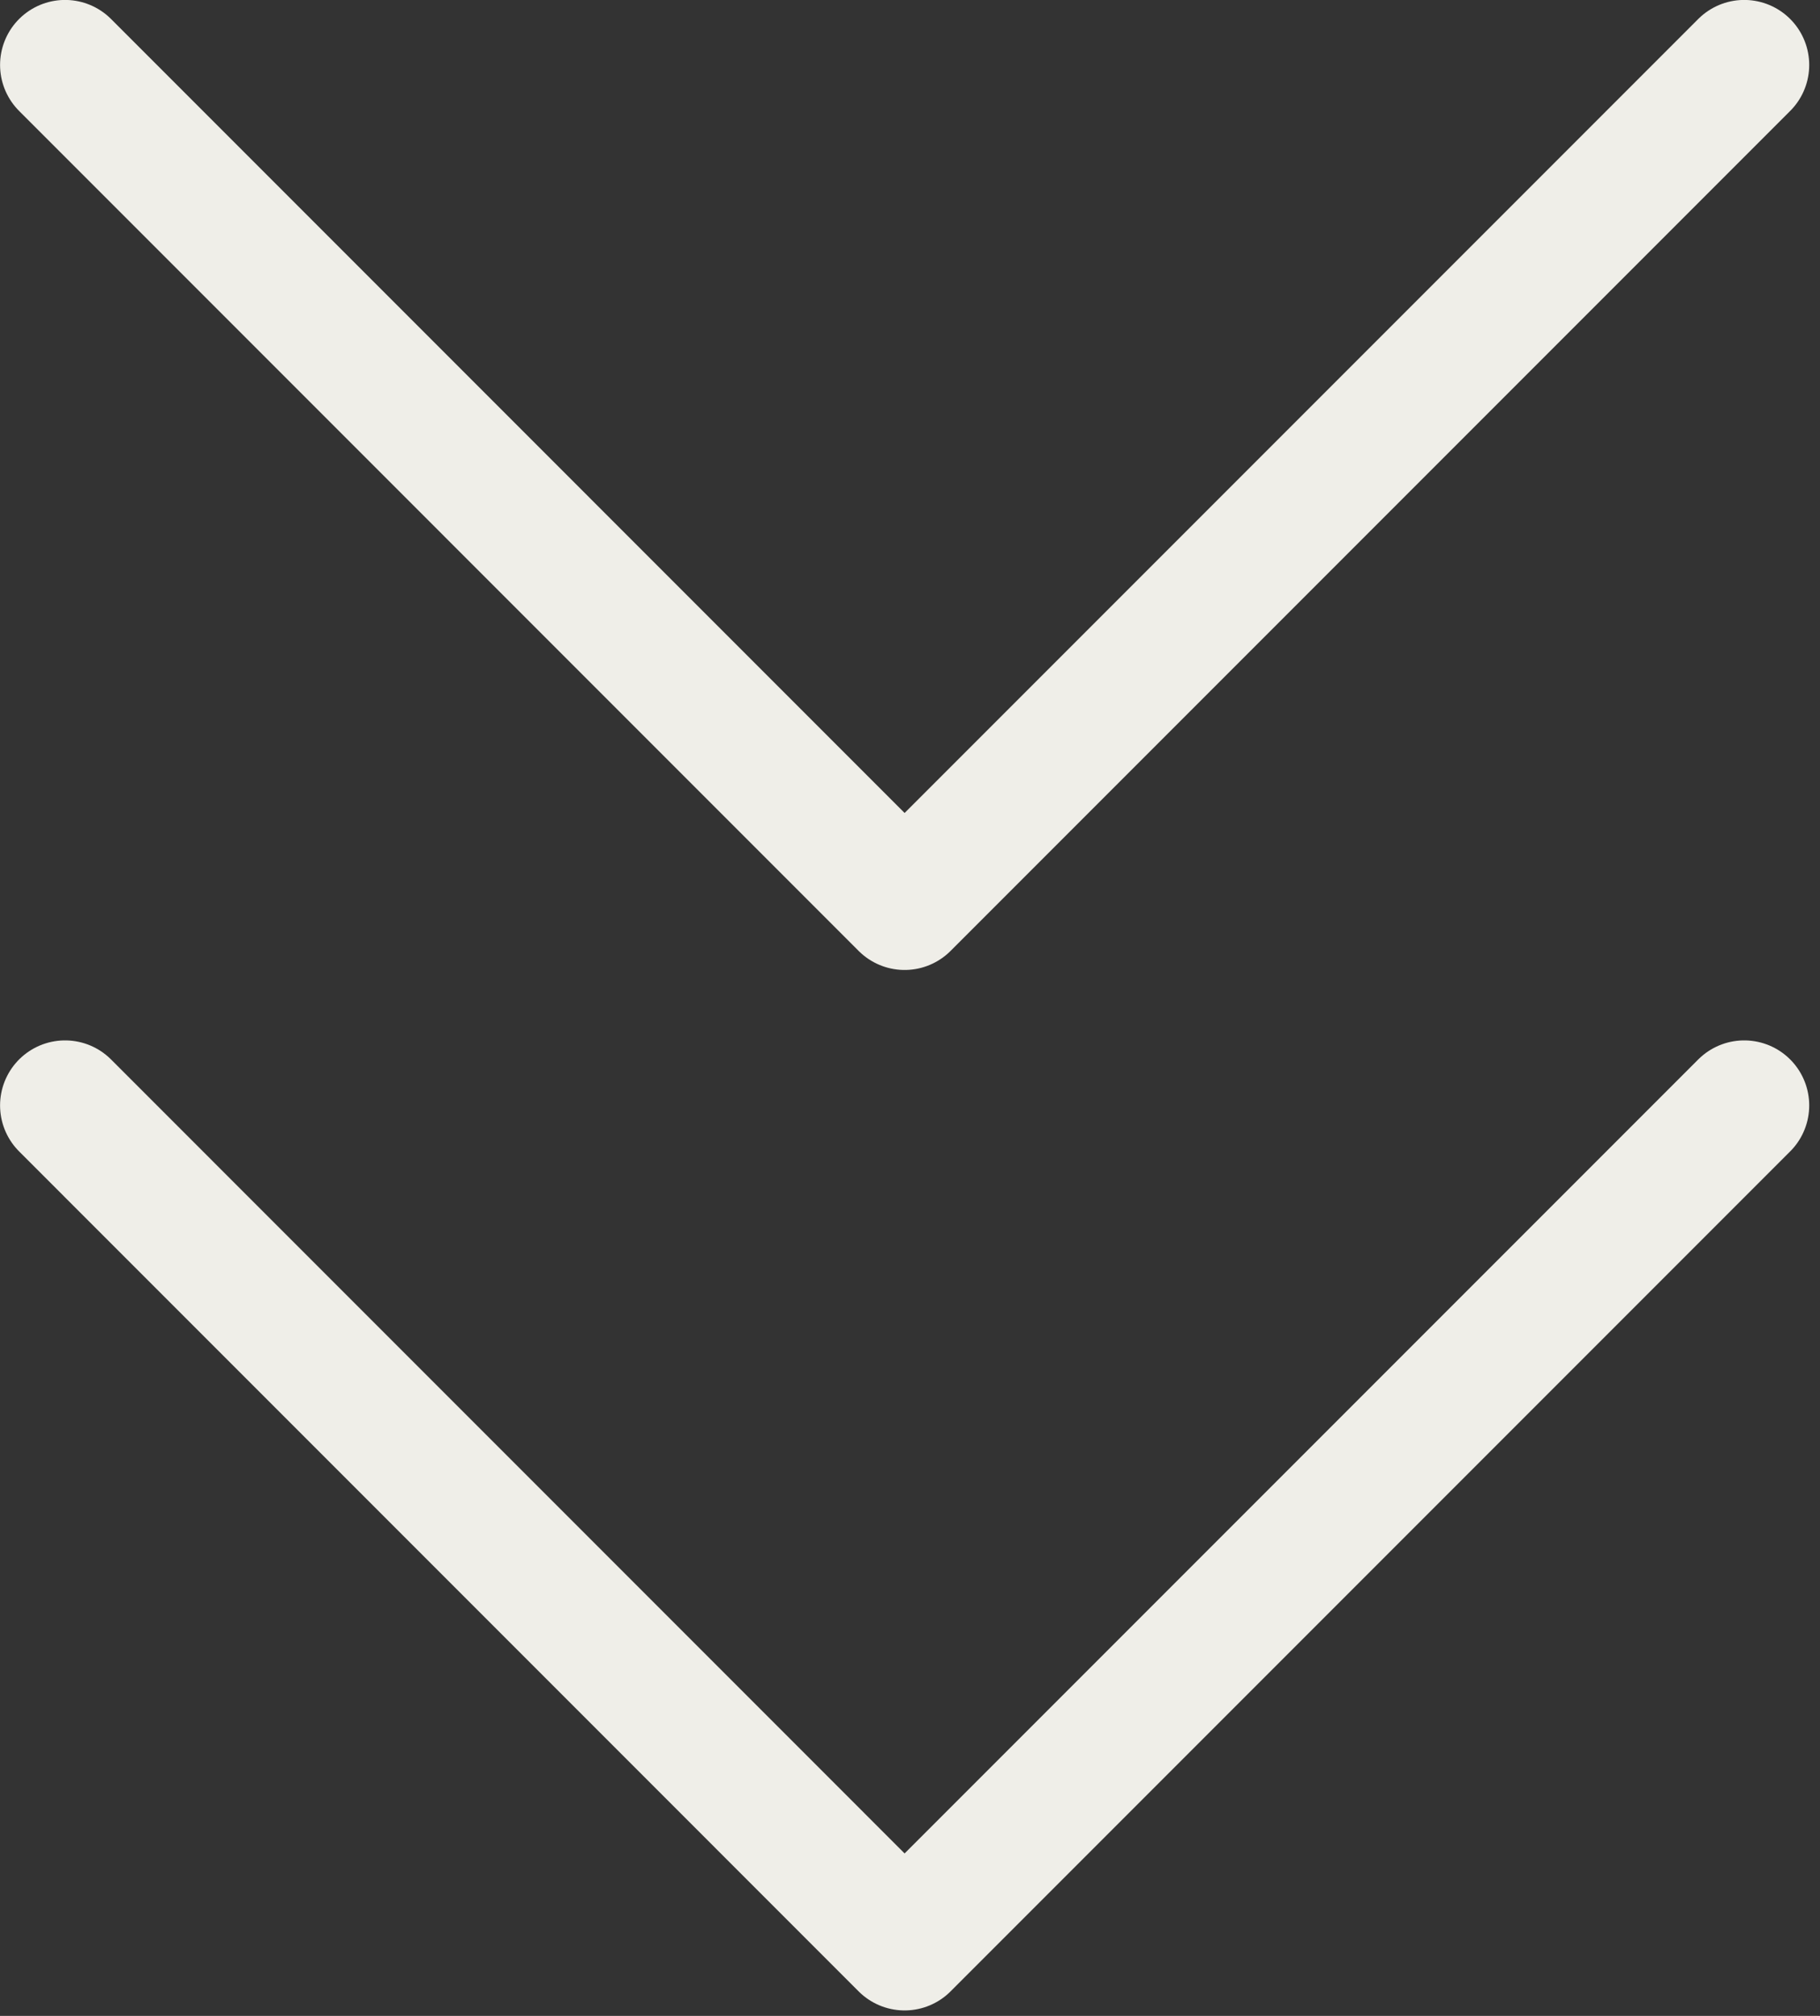
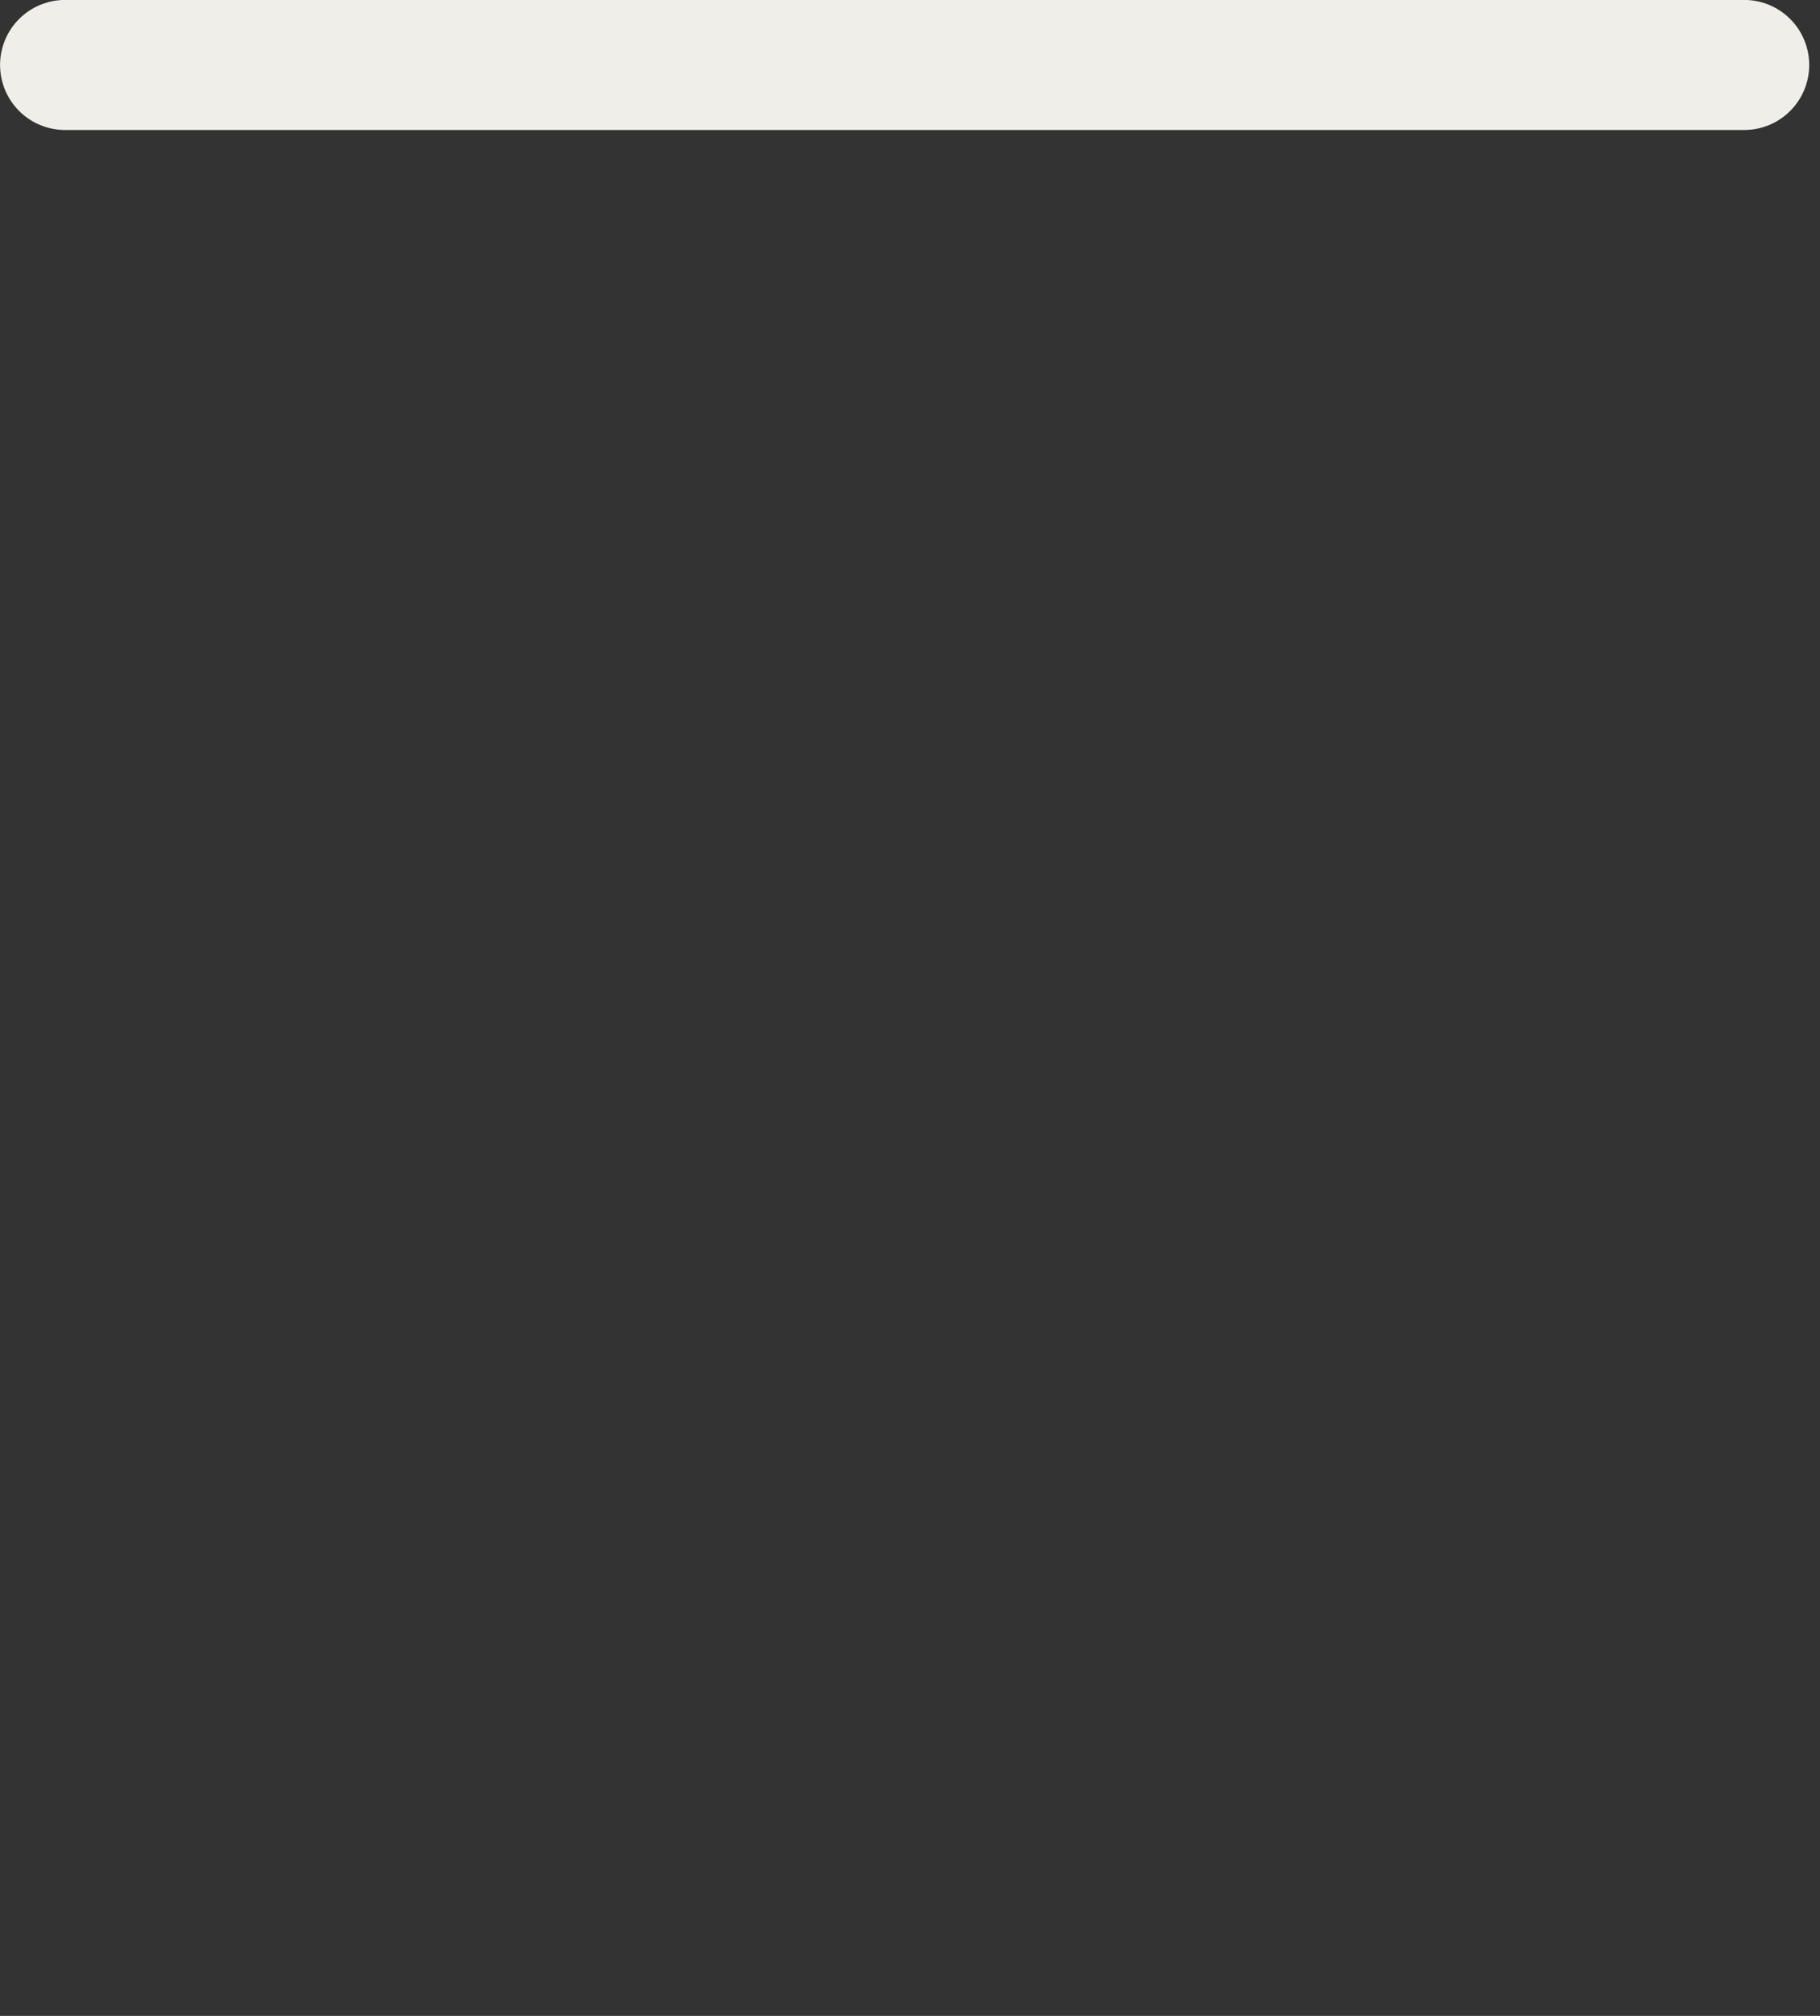
<svg xmlns="http://www.w3.org/2000/svg" width="28" height="31" viewBox="0 0 28 31" fill="none">
  <rect x="0" y="0" width="28" height="31" fill="#333333" stroke="none" />
-   <path d="M1.001 0.999L13.917 13.916L26.834 0.999" stroke="#EFEEE8" stroke-width="2" stroke-linecap="round" stroke-linejoin="round" />
-   <path d="M1.001 16.999L13.917 29.916L26.834 16.999" stroke="#EFEEE8" stroke-width="2" stroke-linecap="round" stroke-linejoin="round" />
+   <path d="M1.001 0.999L26.834 0.999" stroke="#EFEEE8" stroke-width="2" stroke-linecap="round" stroke-linejoin="round" />
</svg>